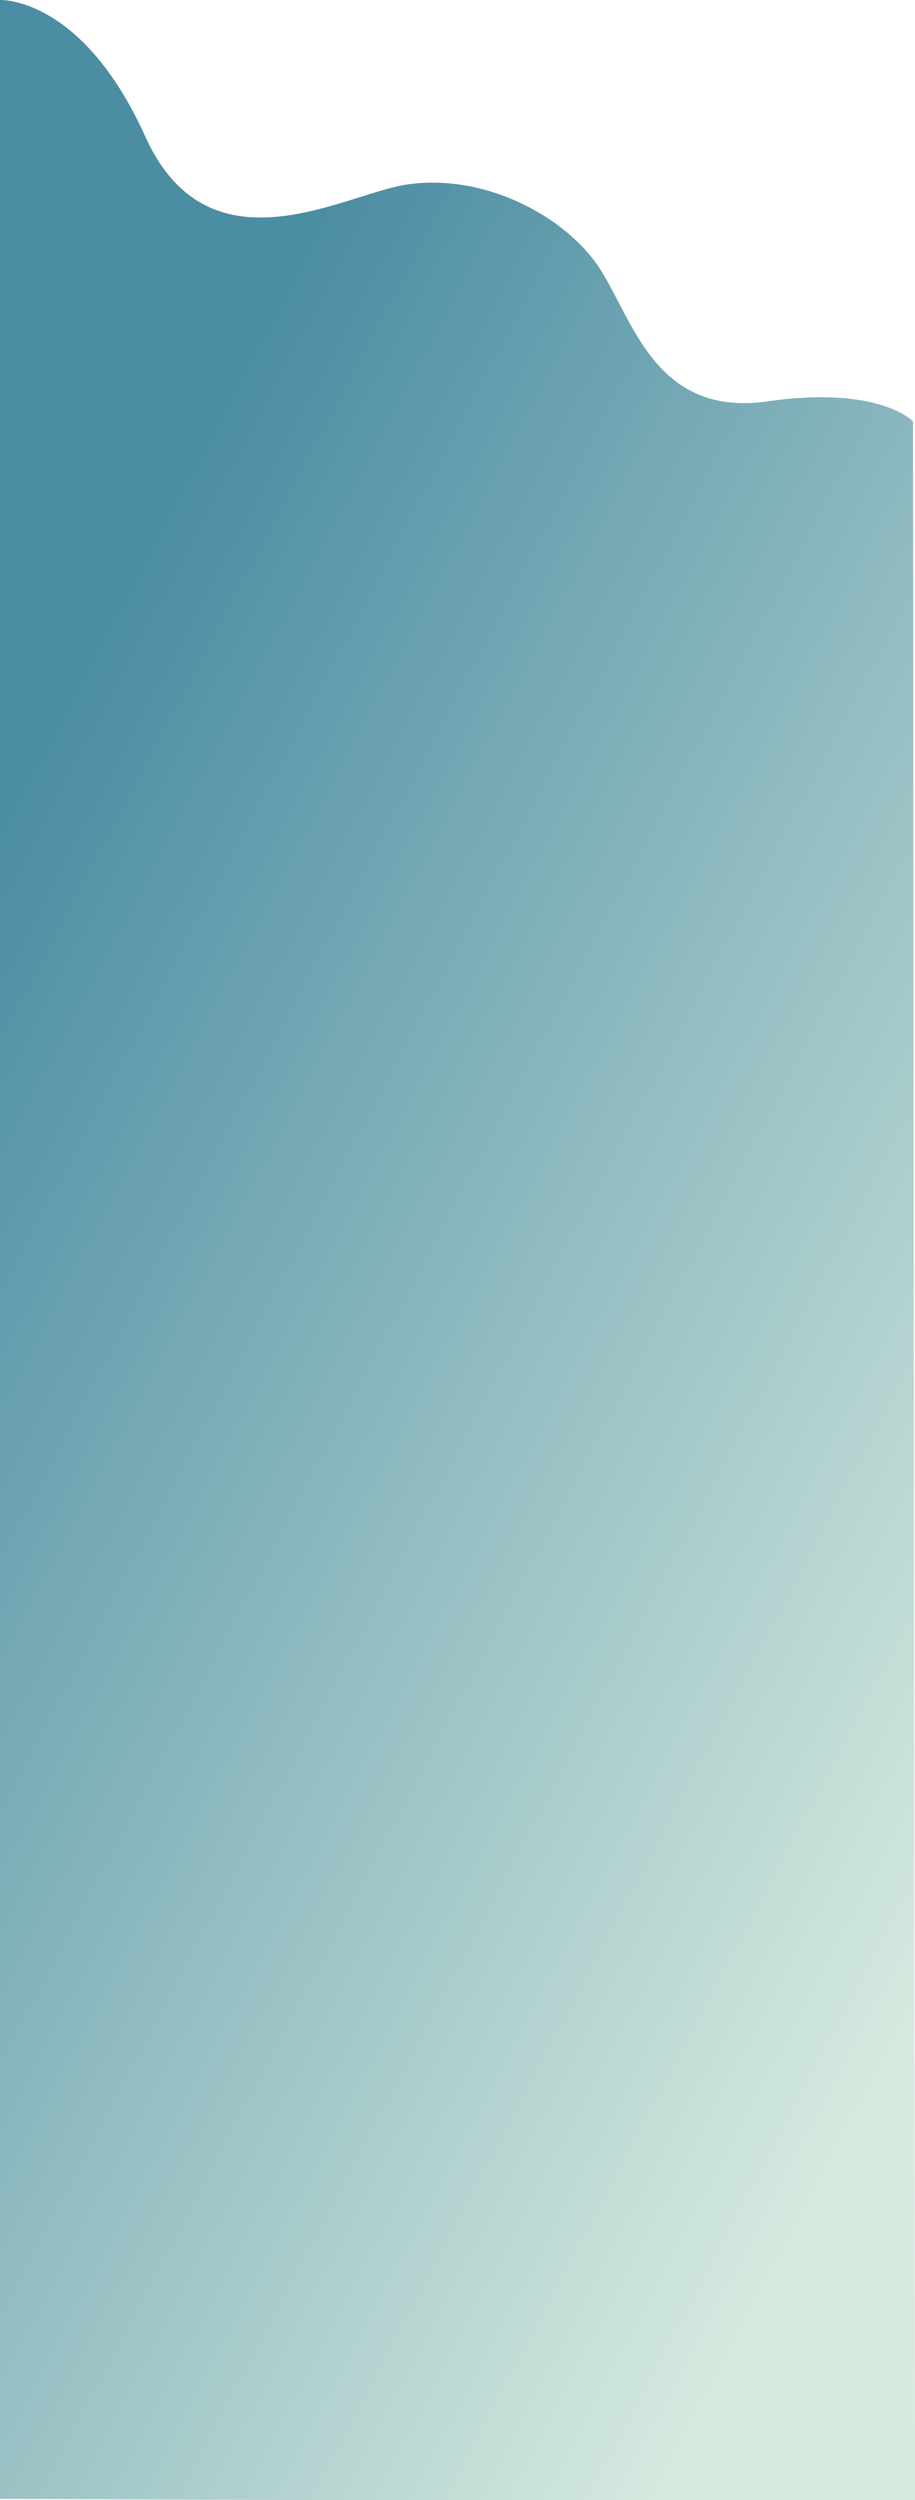
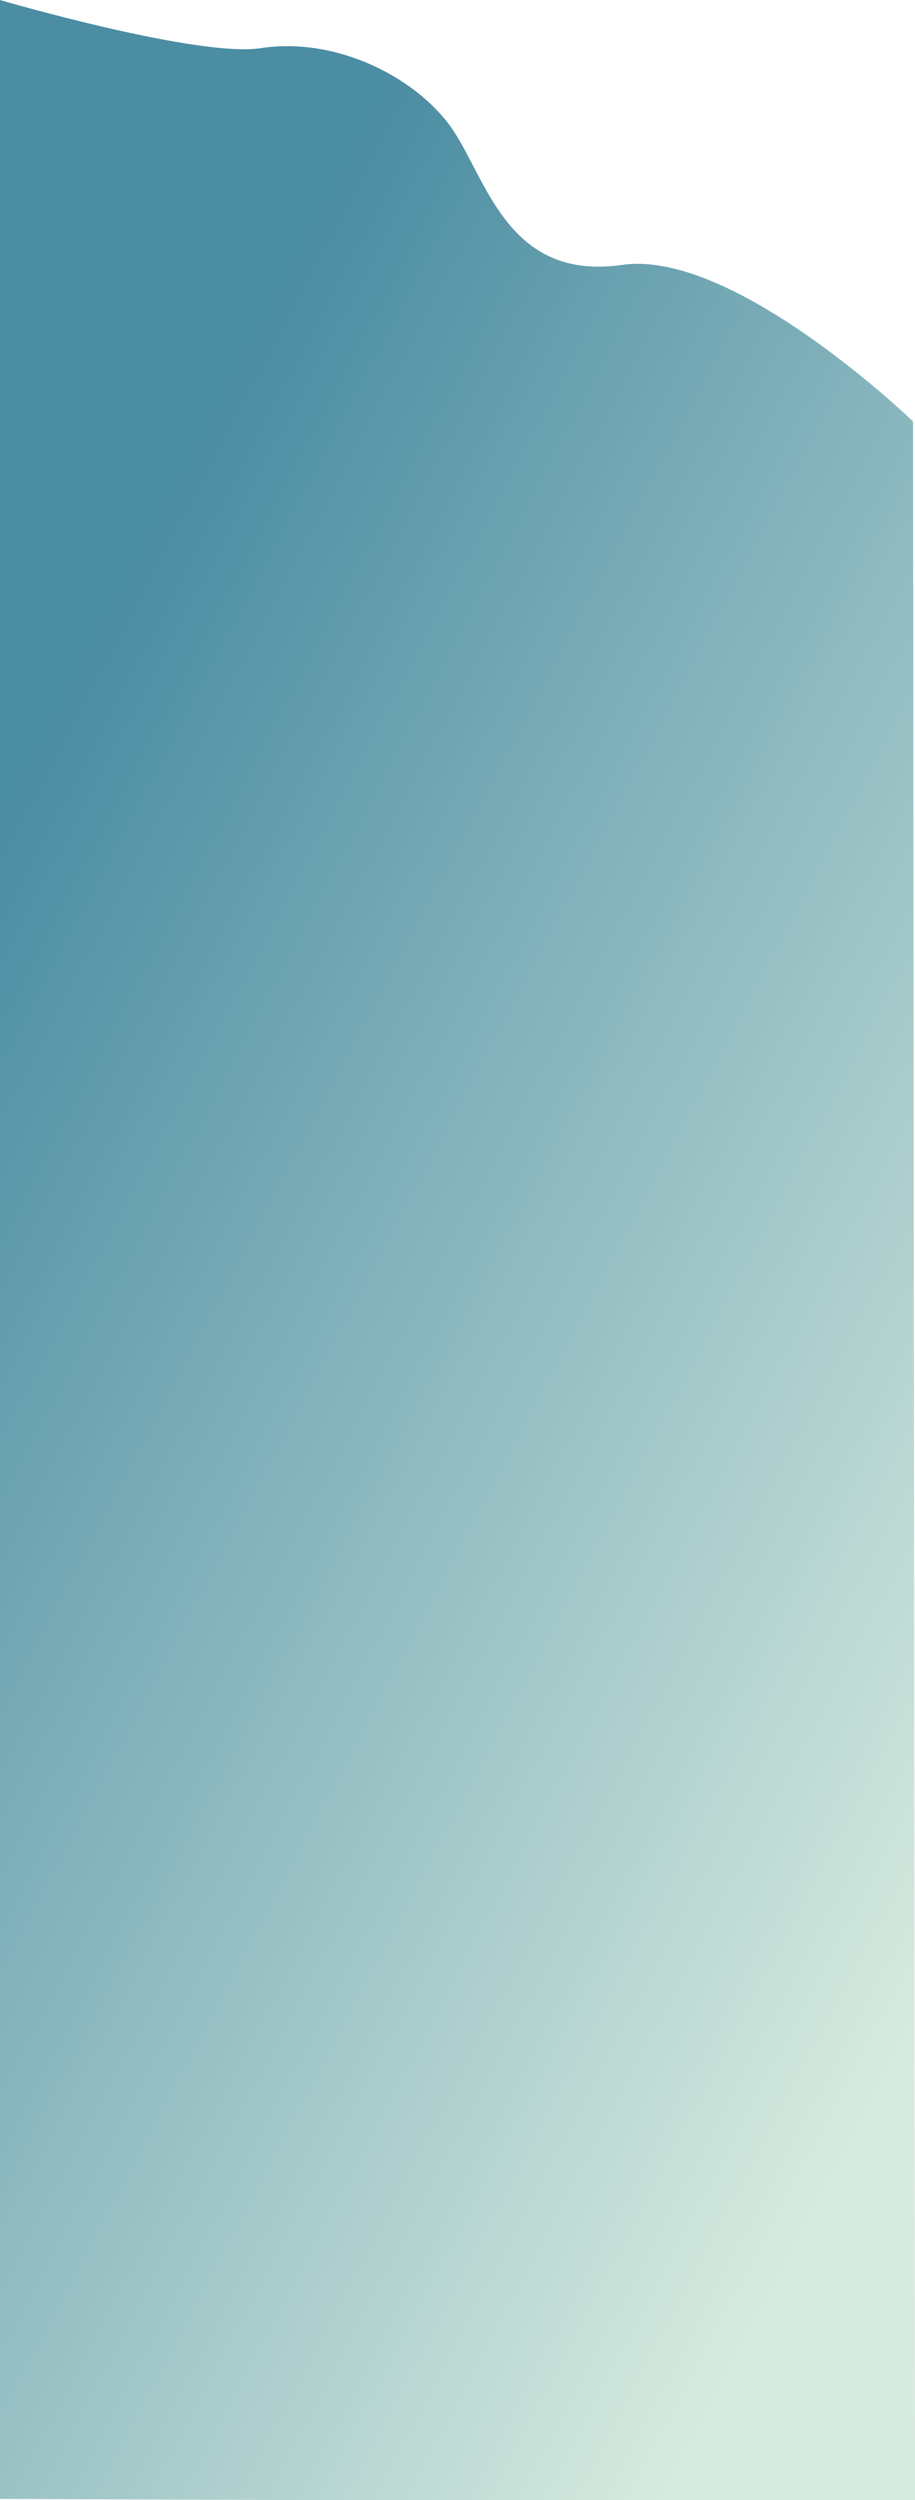
<svg xmlns="http://www.w3.org/2000/svg" id="Слой_1" data-name="Слой 1" viewBox="0 0 737 2013">
  <defs>
    <style>.cls-1{fill:url(#Безымянный_градиент_49);}</style>
    <linearGradient id="Безымянный_градиент_49" x1="-130.29" y1="907.86" x2="846.37" y2="1424.34" gradientUnits="userSpaceOnUse">
      <stop offset="0" stop-color="#4b8da3" />
      <stop offset="1" stop-color="#d6eadf" />
    </linearGradient>
  </defs>
-   <path class="cls-1" d="M-.12,0S65.92-3.22,117,109.87s159.62,46.55,210.15,38.78c63-9.7,129.09,25.85,156.11,67.85s45,119.56,135.09,106.64S735.4,339.29,735.4,339.29L737,2015,0,2012Z" />
+   <path class="cls-1" d="M-.12,0s159.62,46.55,210.15,38.78c63-9.7,129.09,25.85,156.11,67.85s45,119.56,135.09,106.64S735.4,339.29,735.4,339.29L737,2015,0,2012Z" />
</svg>